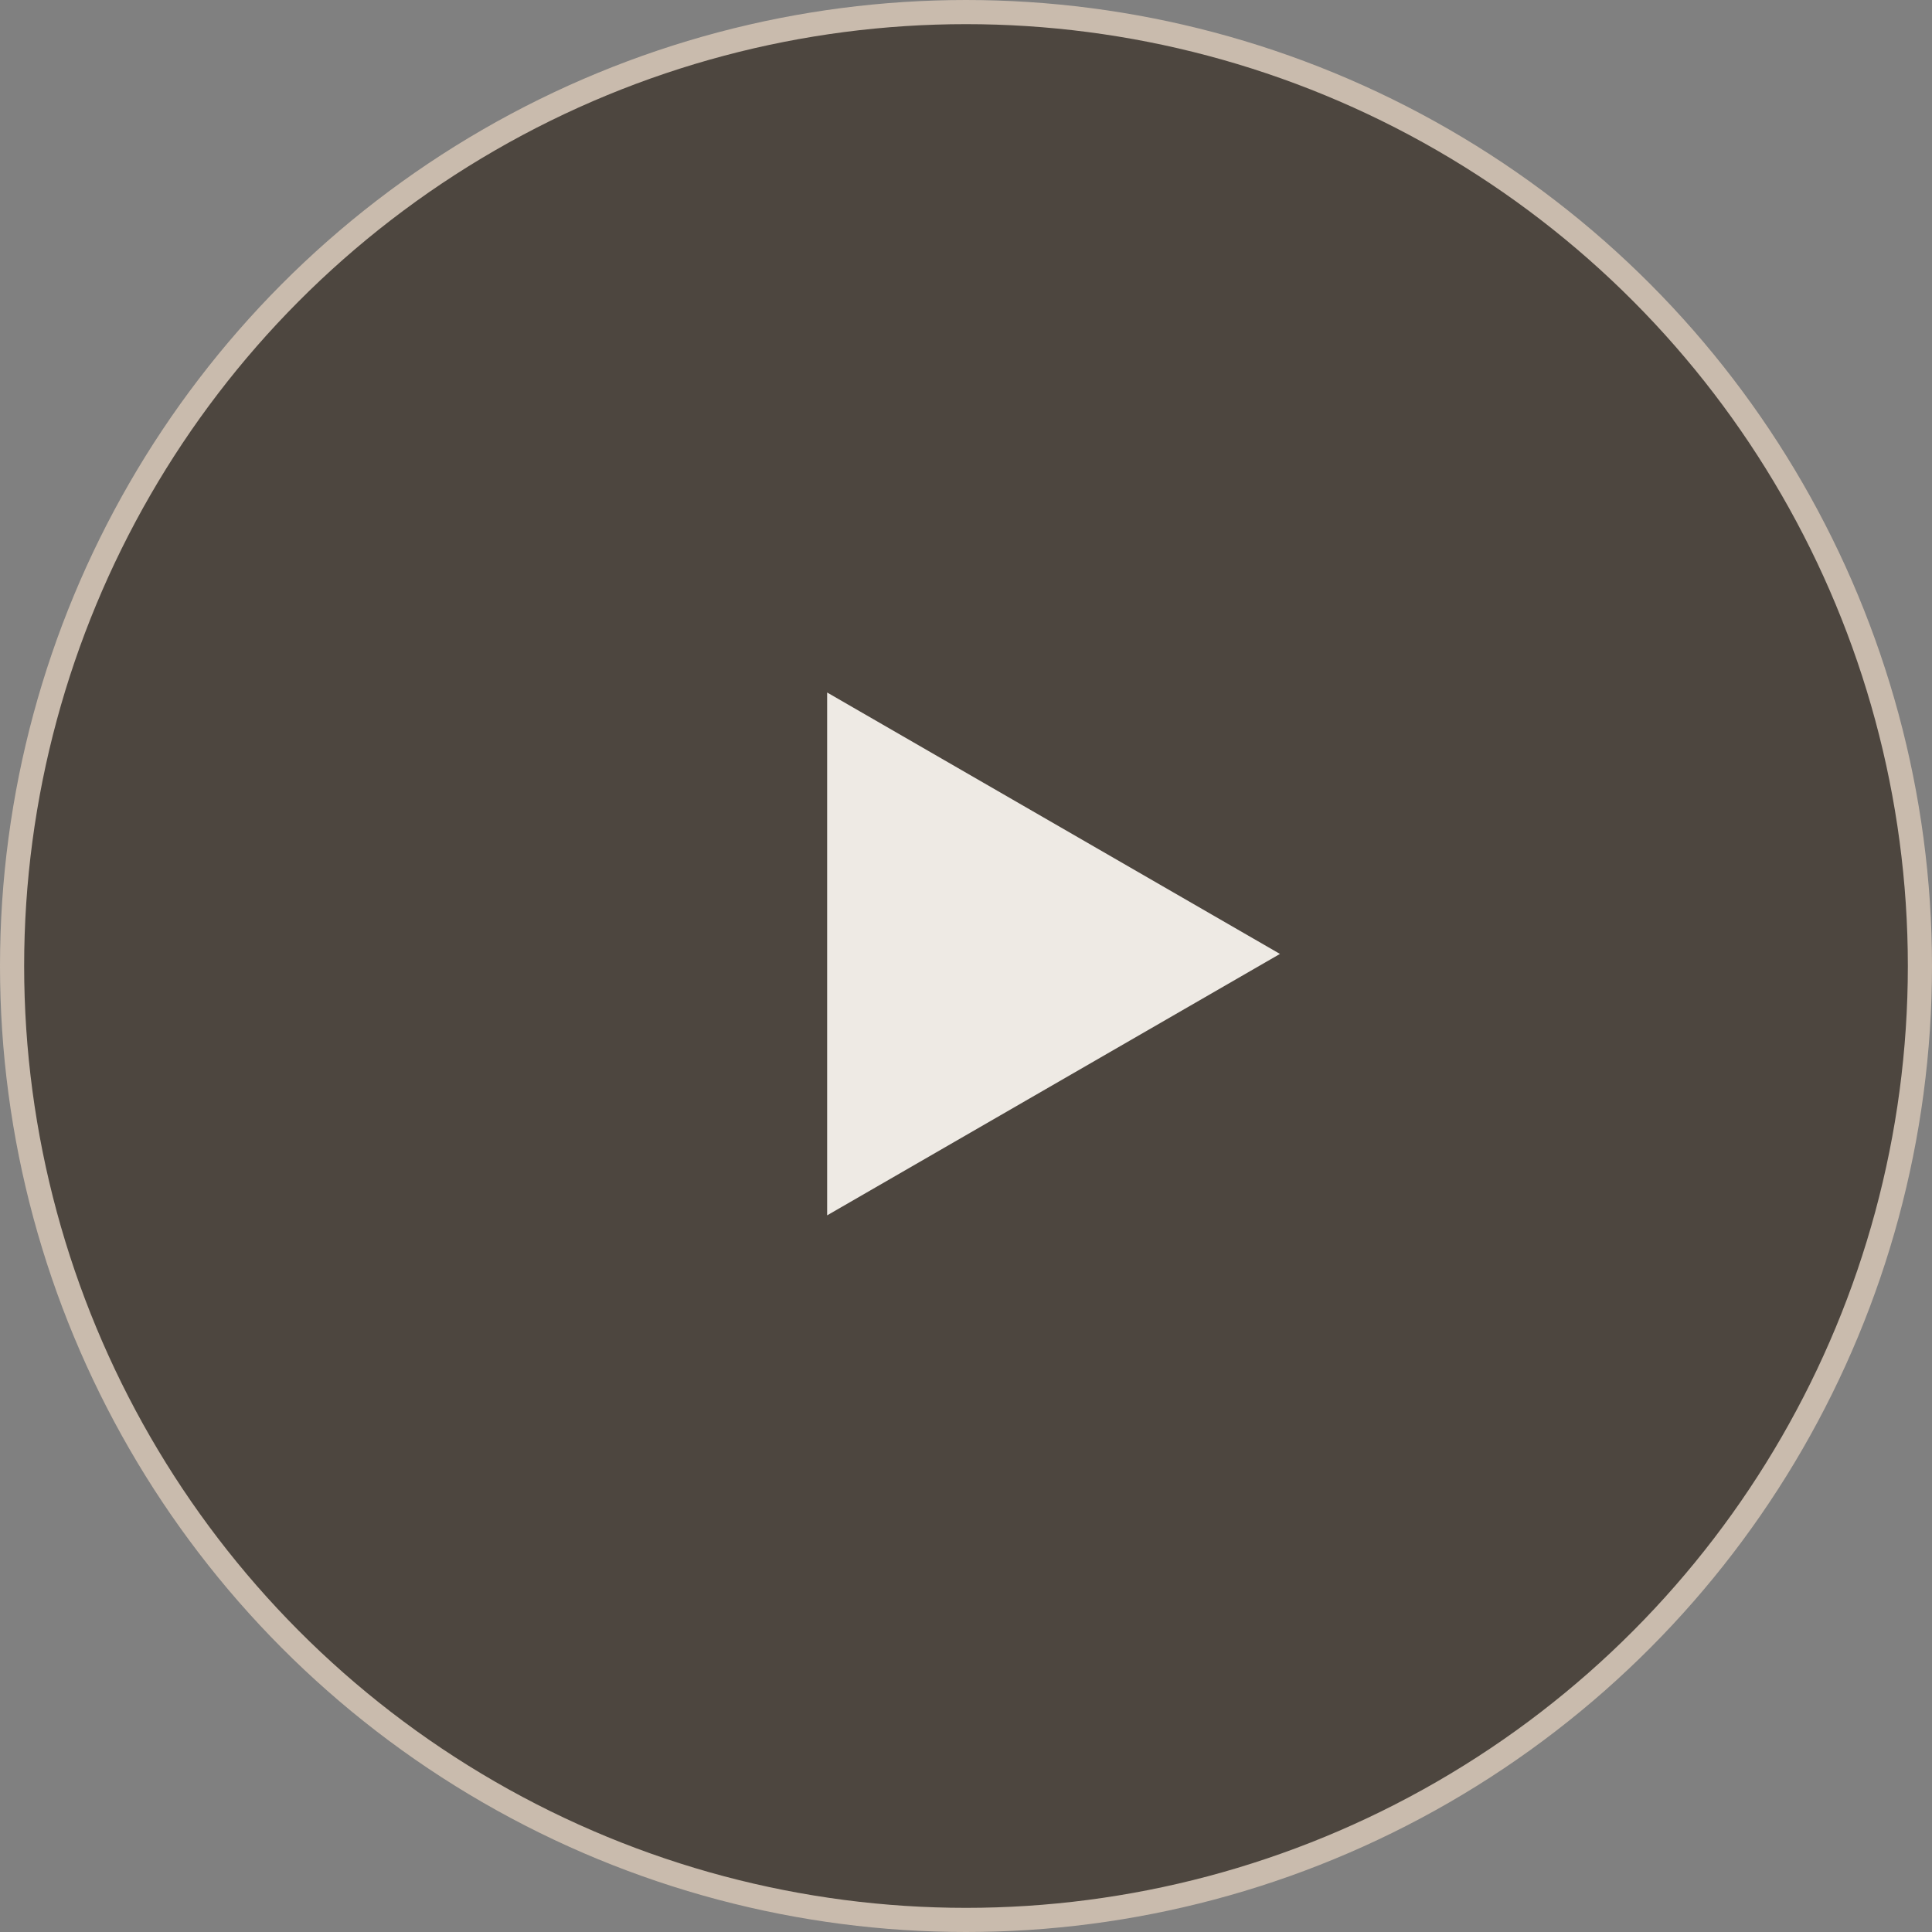
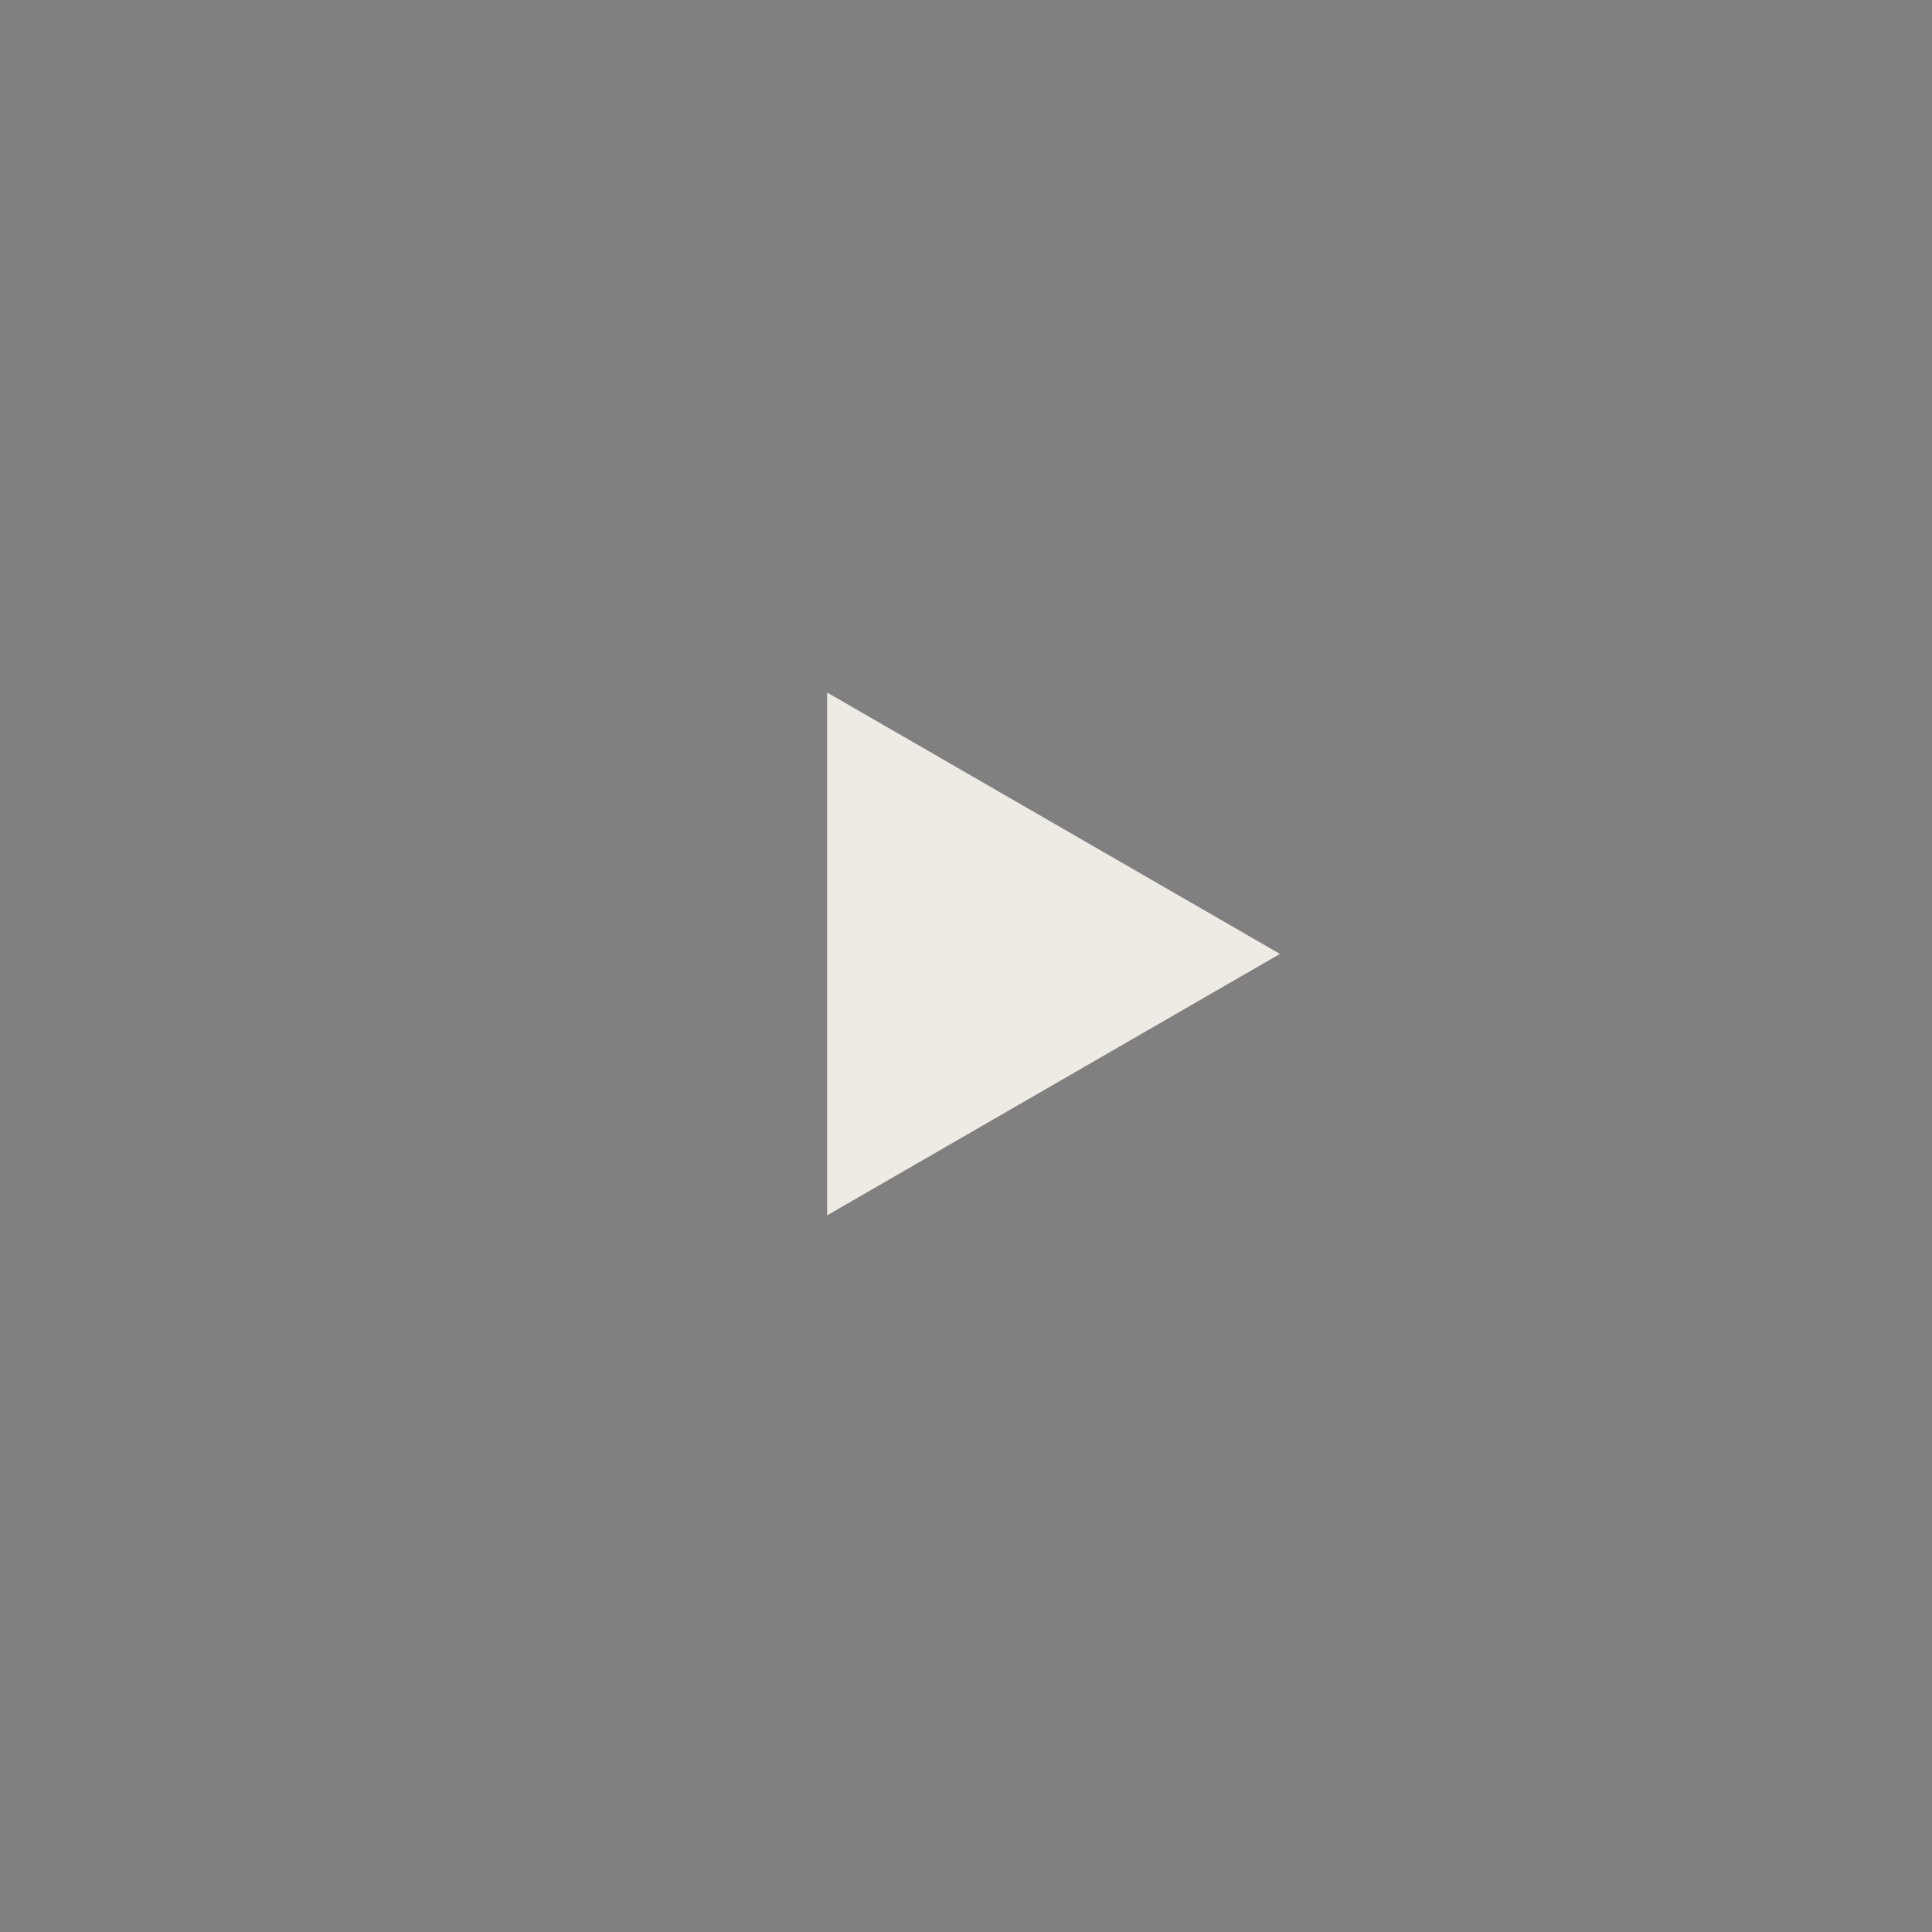
<svg xmlns="http://www.w3.org/2000/svg" width="80" height="80" viewBox="0 0 80 80" fill="none">
  <rect x="0" y="0" width="80" height="80" fill="#808080" stroke="none" />
-   <circle cx="40" cy="40" r="39.5" fill="#4D463F" stroke="#C9BBAD" />
  <path d="M53 39.5L34.25 28.675V50.325L53 39.5Z" fill="#EEEAE4" />
</svg>